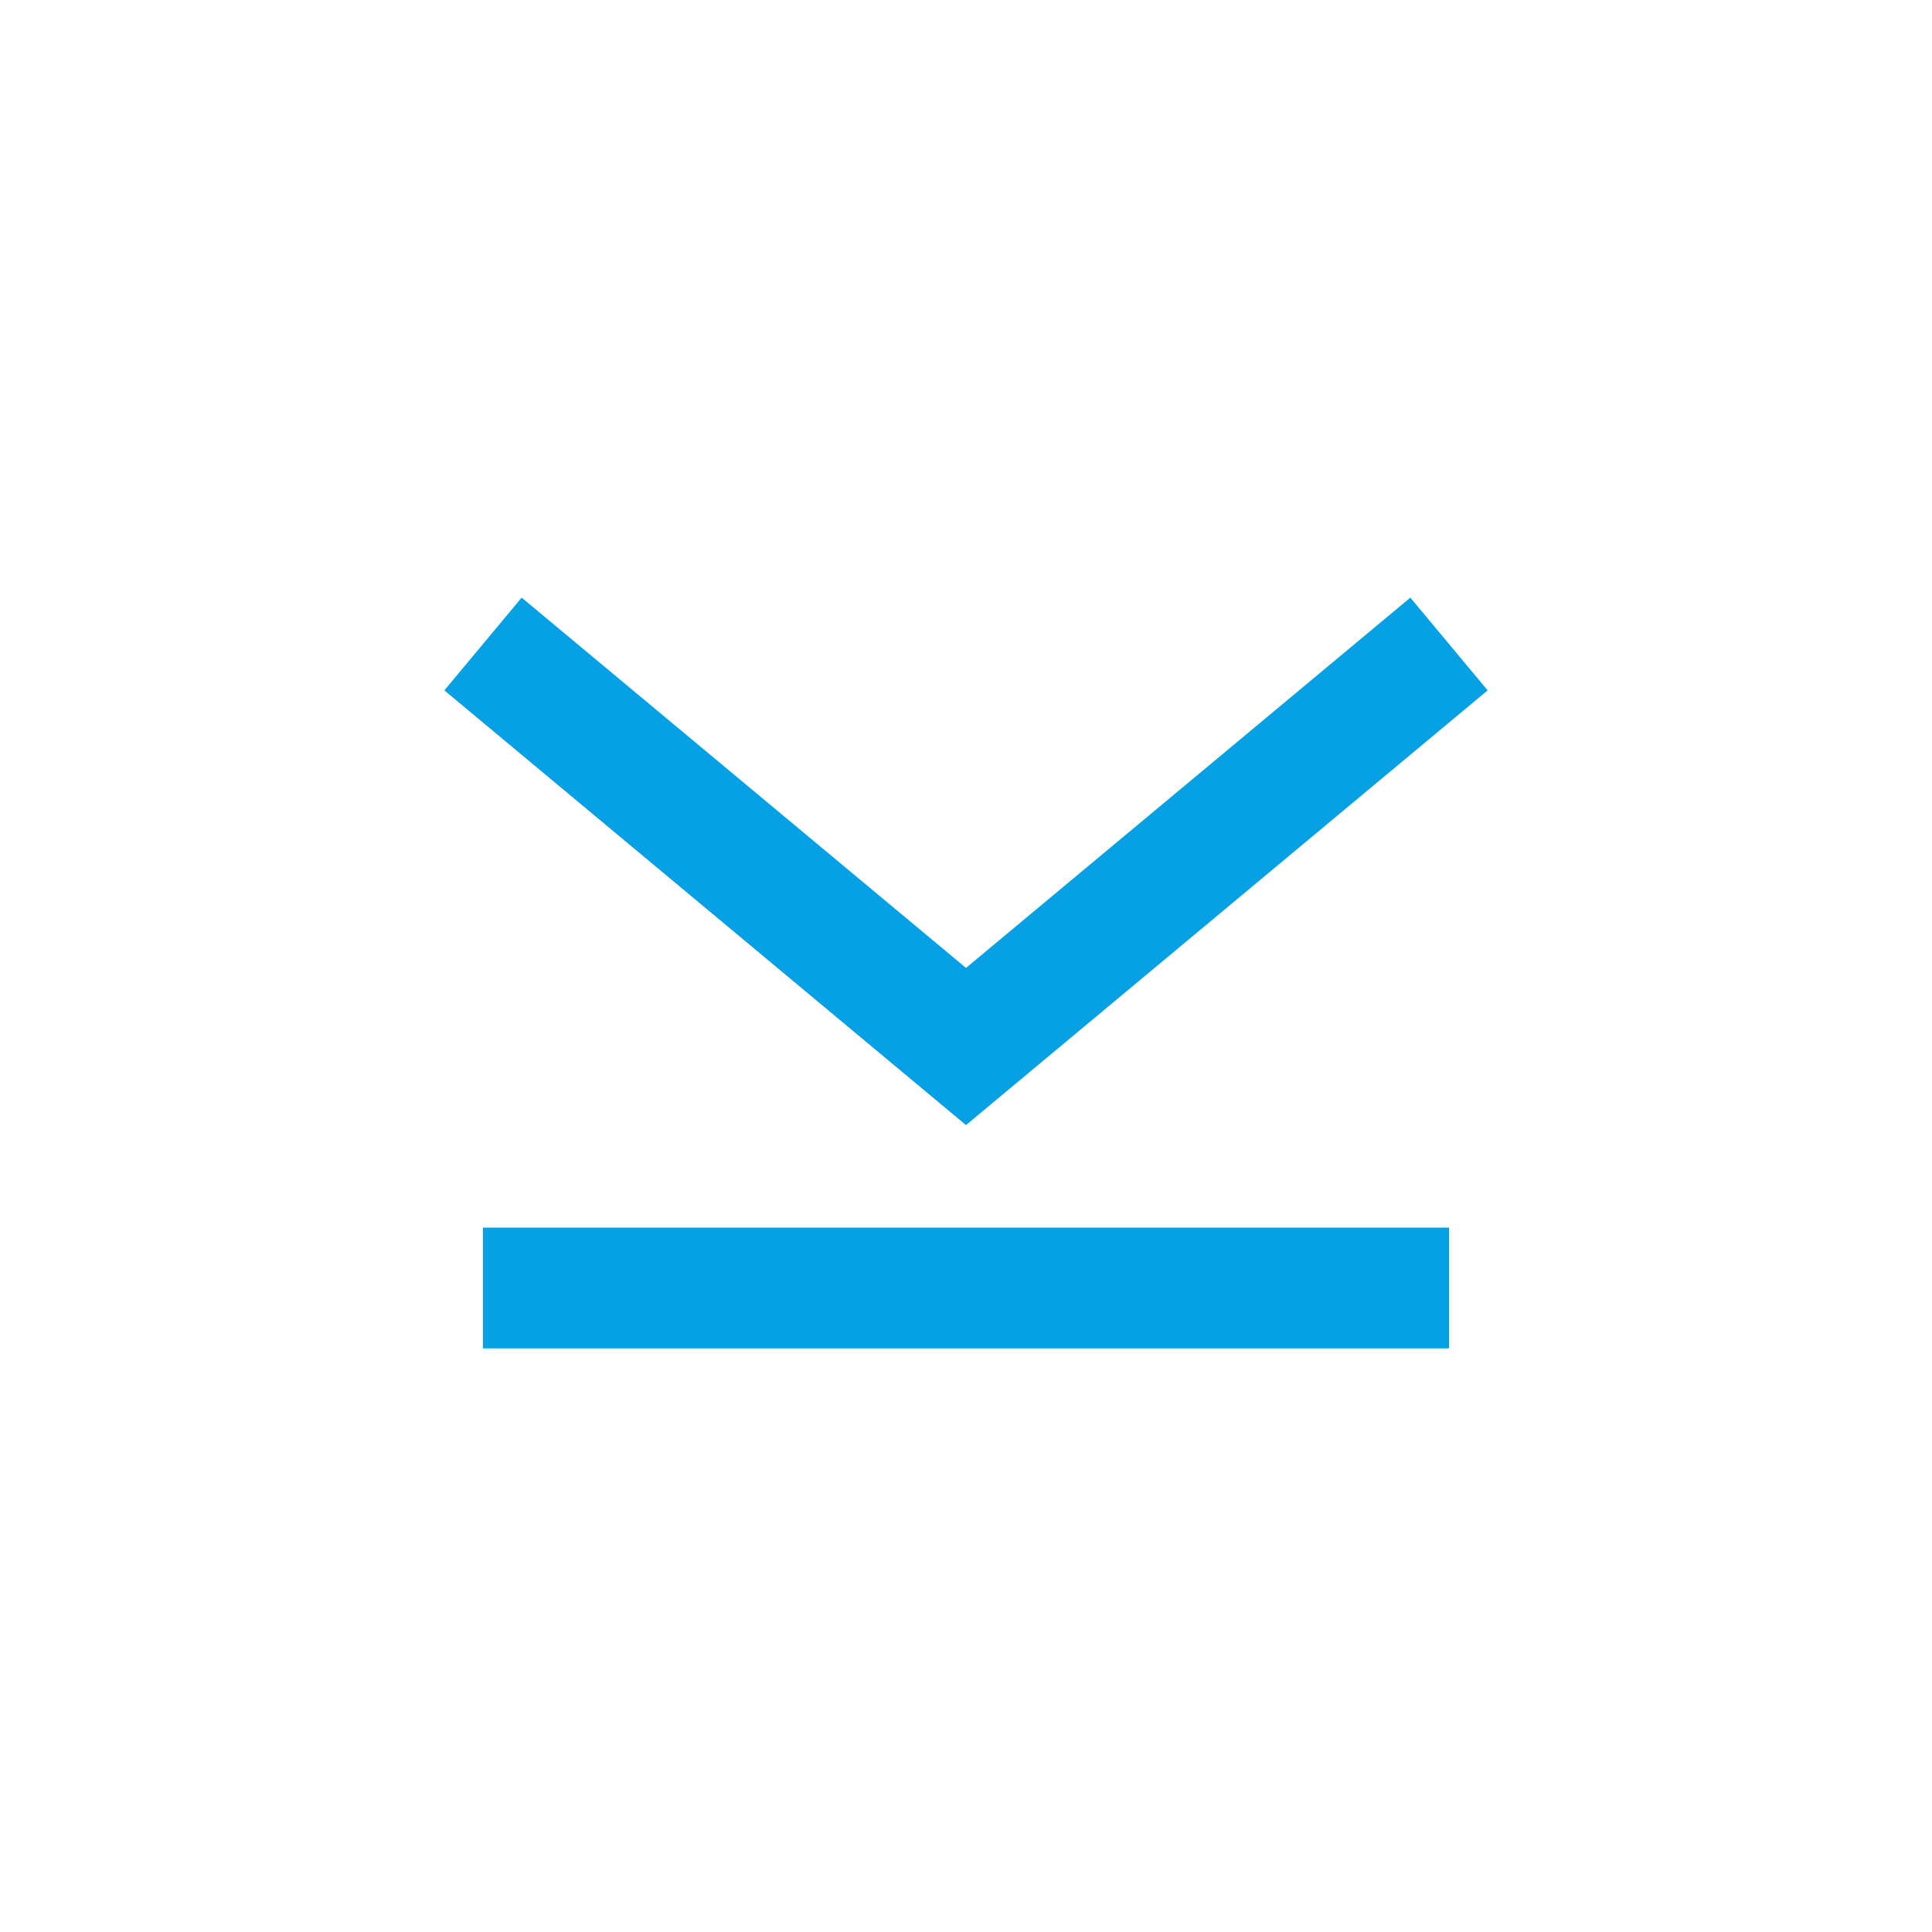
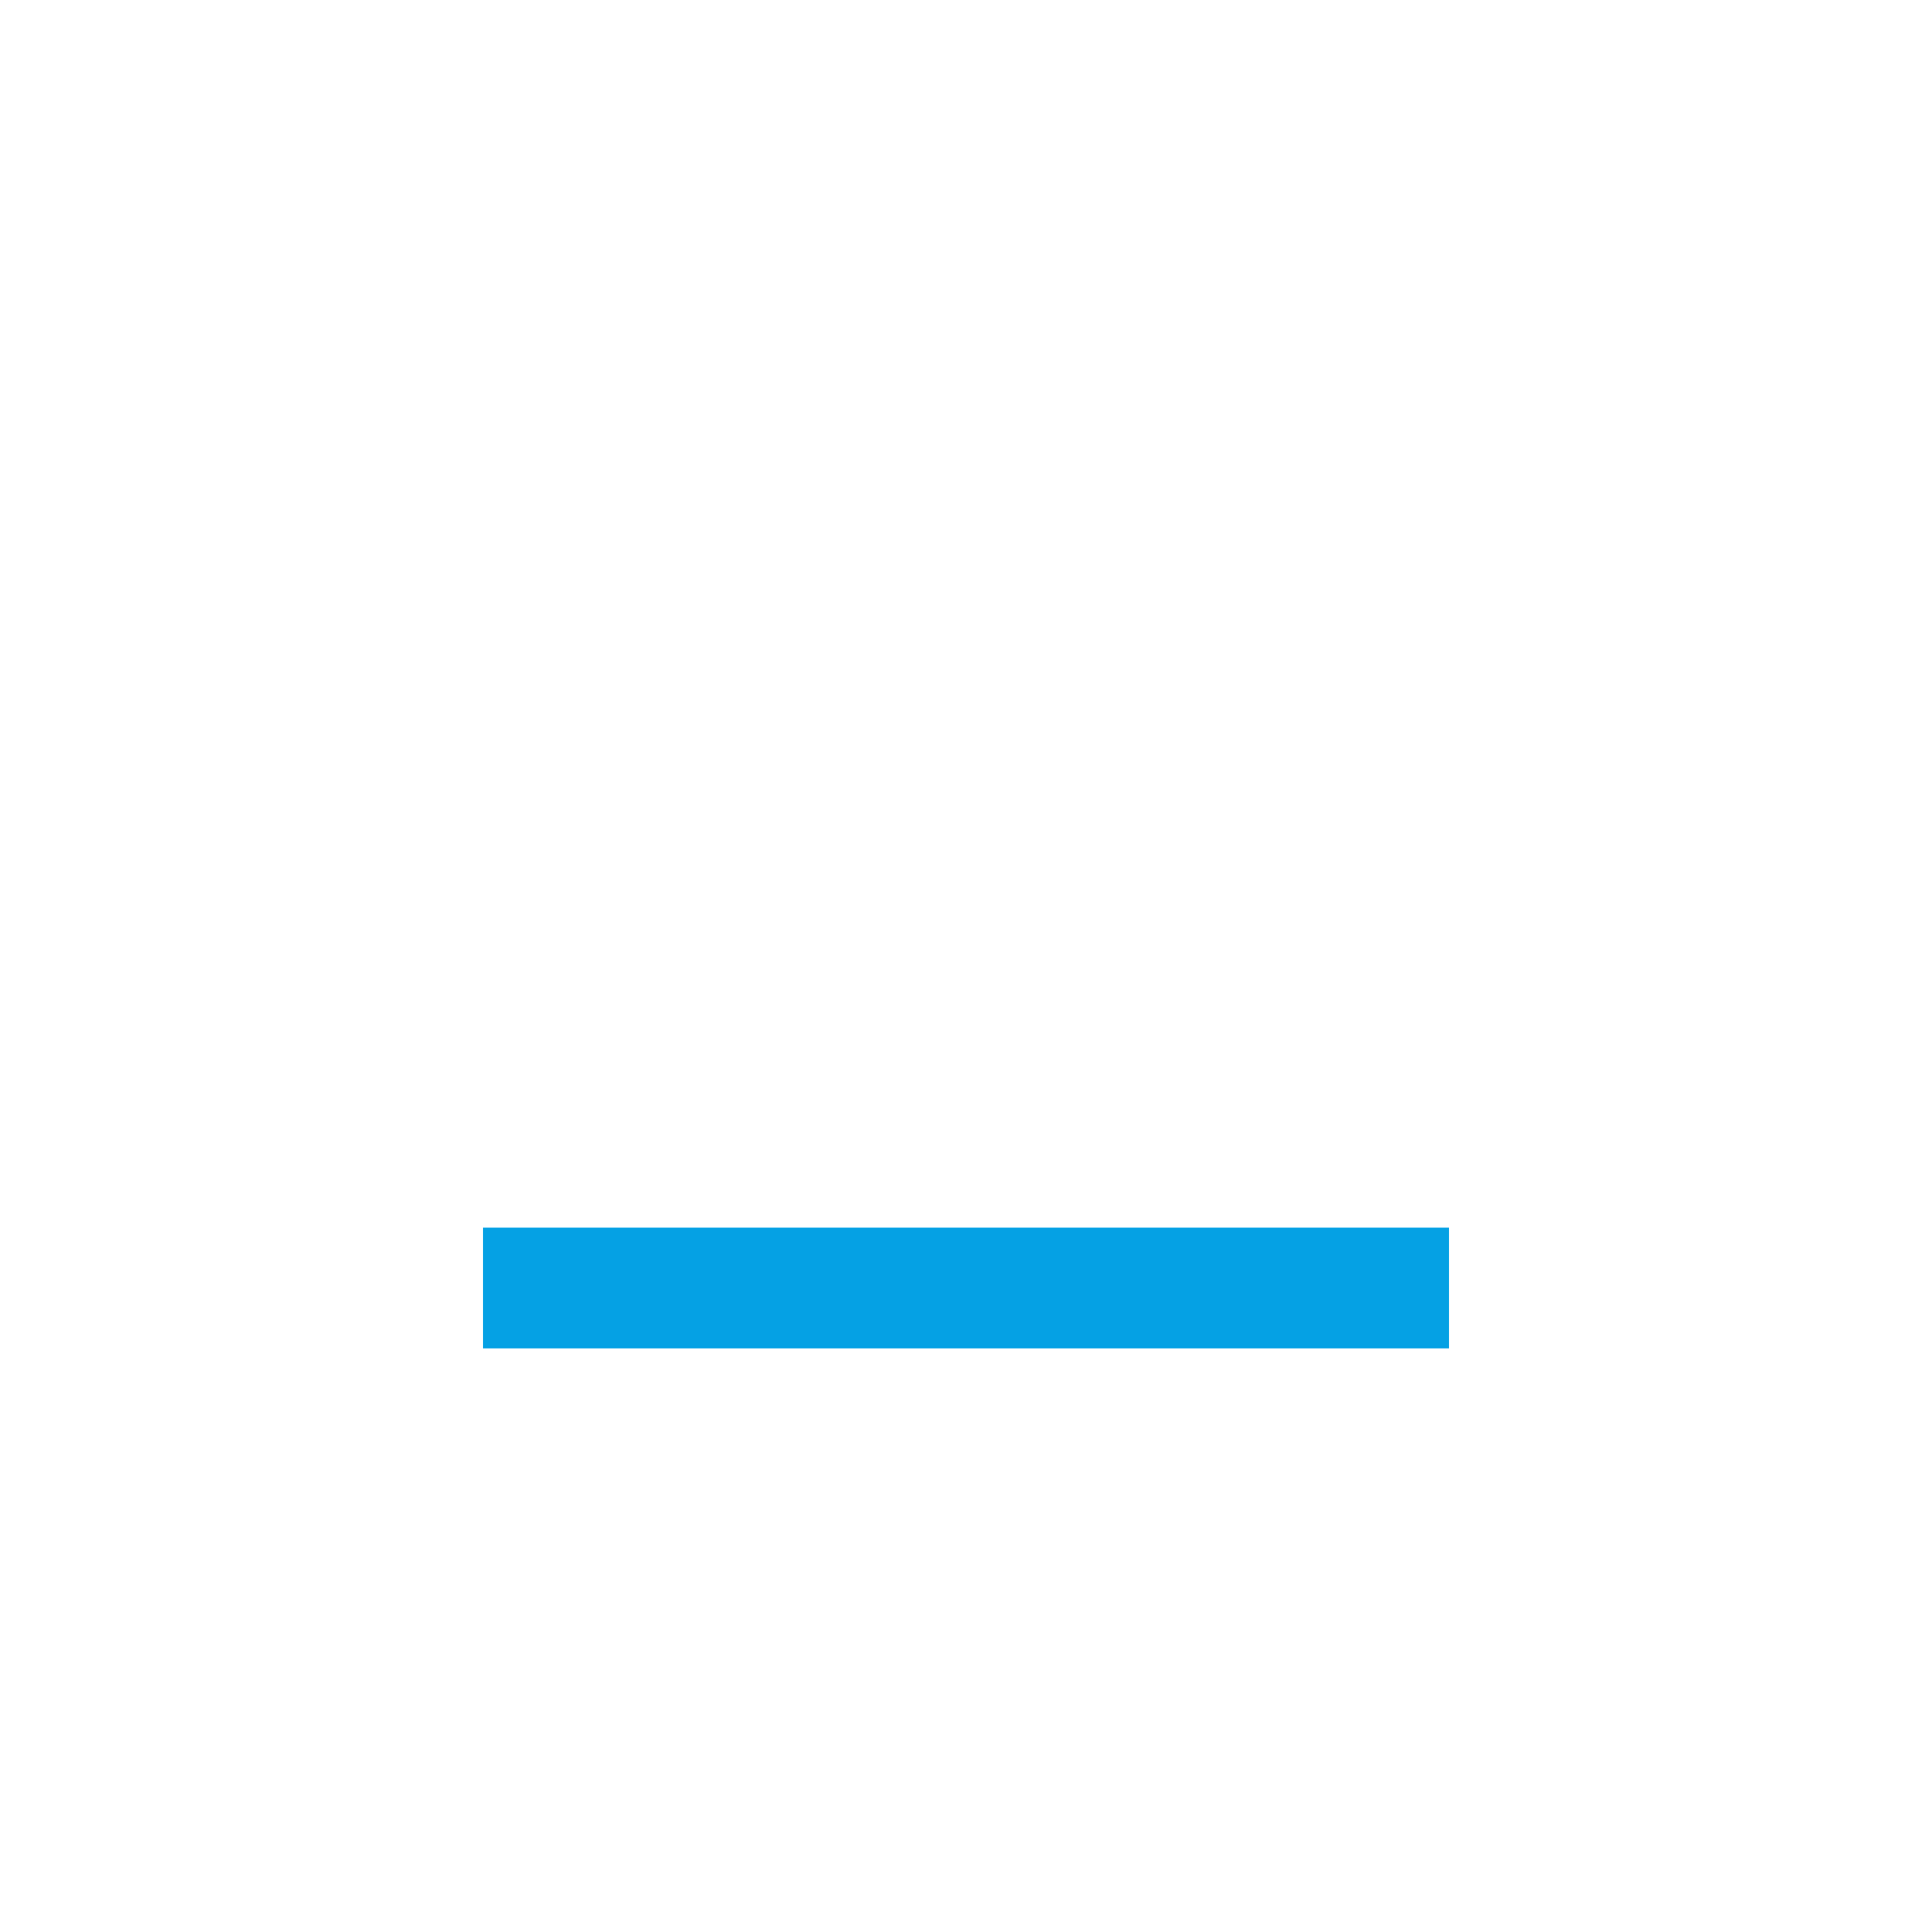
<svg xmlns="http://www.w3.org/2000/svg" width="24" height="24" viewBox="0 0 24 24" fill="none">
  <path d="M6 16H18" stroke="#05A1E4" stroke-width="1.5" />
-   <path d="M6 8L12 13L18 8" stroke="#05A1E4" stroke-width="1.5" />
</svg>